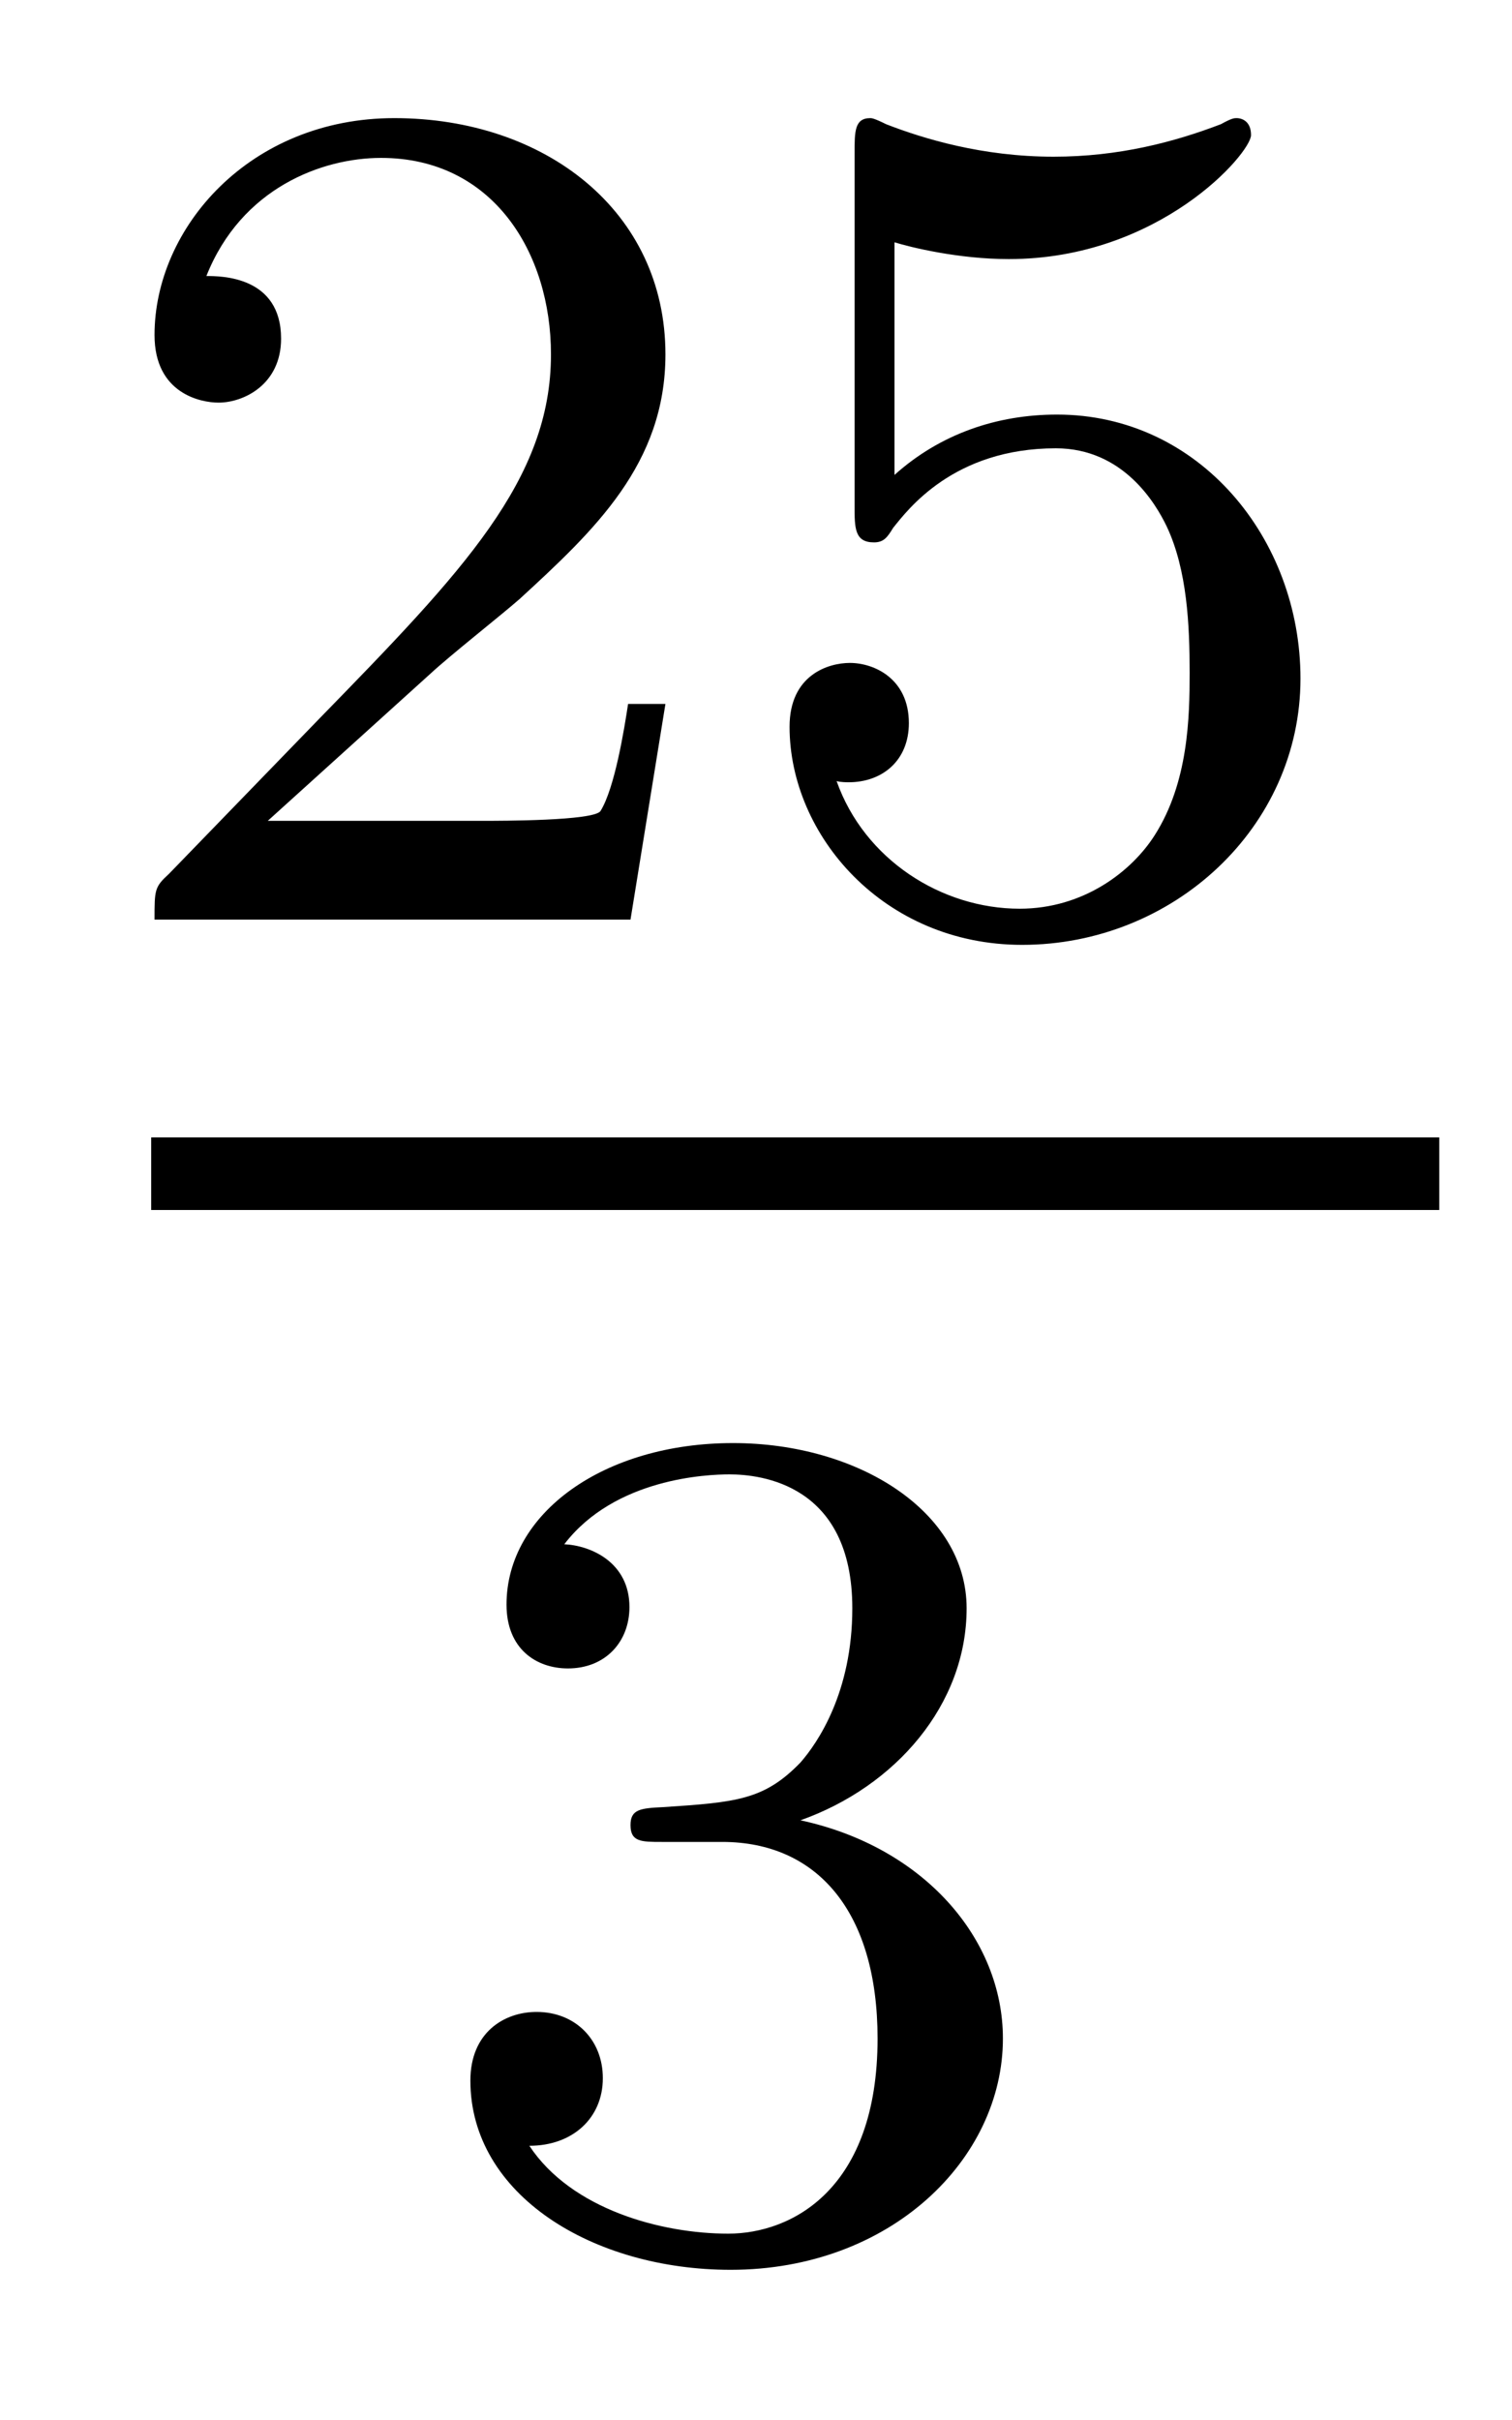
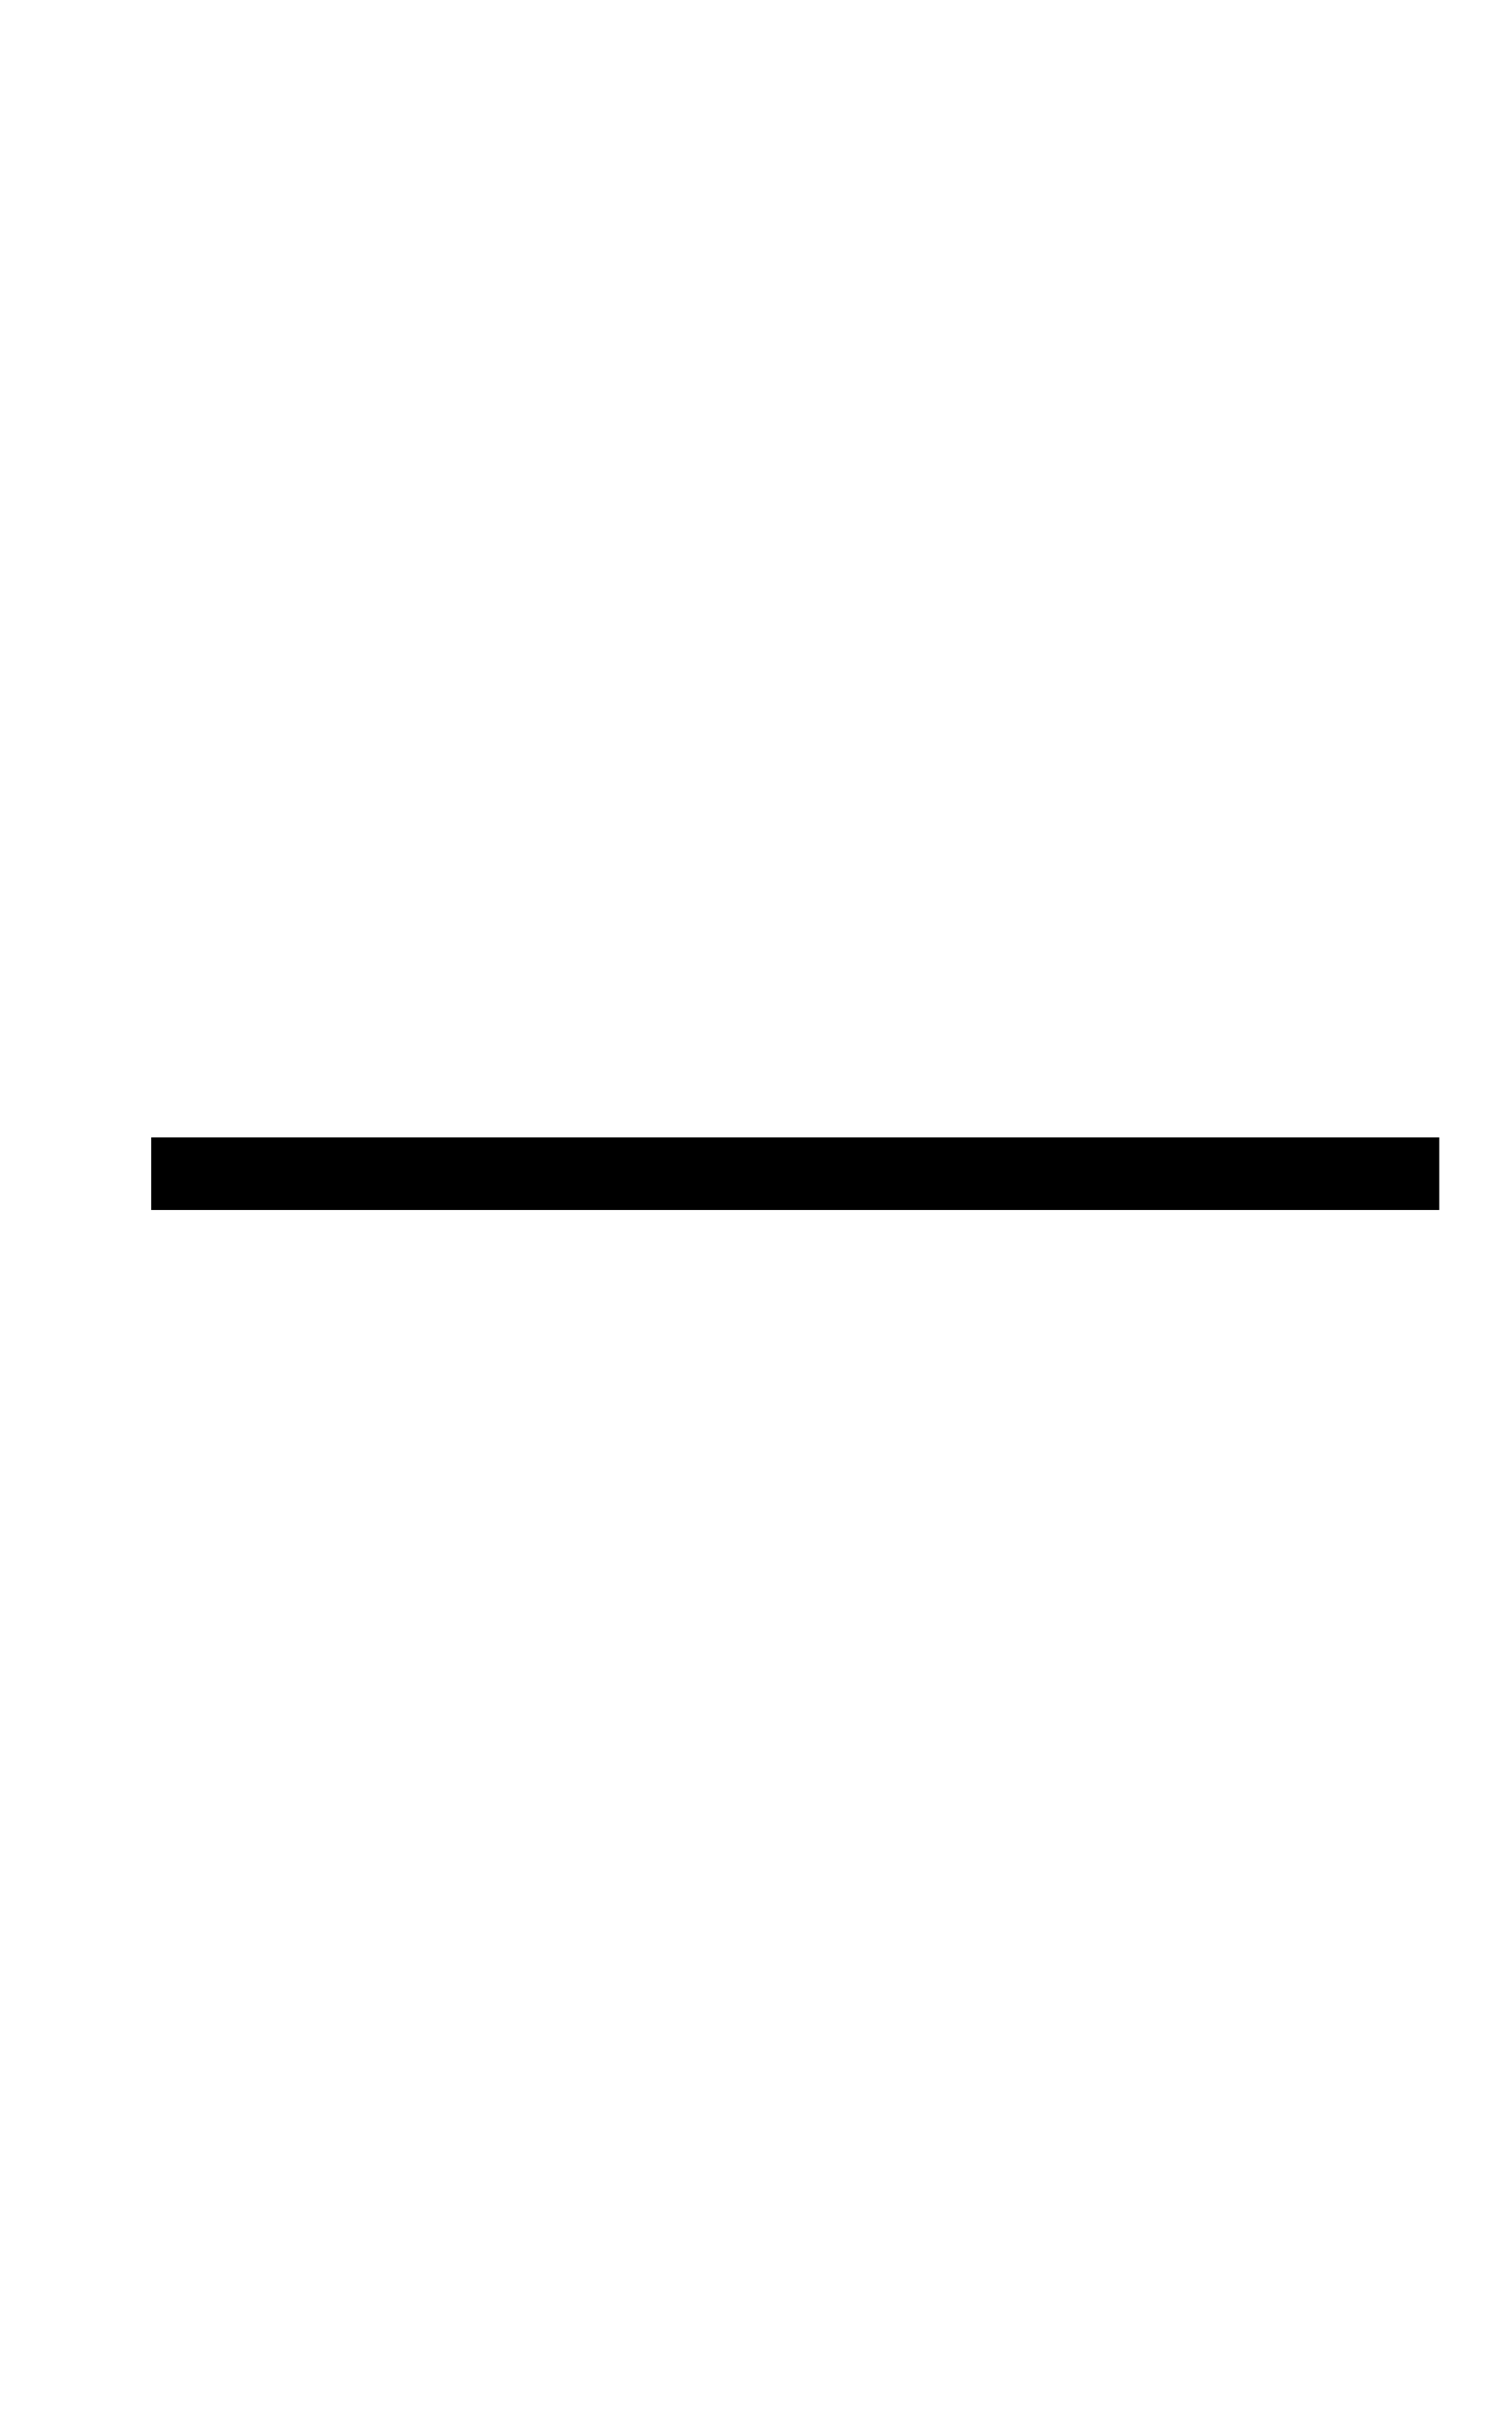
<svg xmlns="http://www.w3.org/2000/svg" version="1.1" width="10pt" height="16pt" viewBox="0 -16 10 16">
  <g id="page1">
    <g transform="matrix(1 0 0 -1 -129 649)">
-       <path d="M131.847 660.546C131.975 660.665 132.309 660.928 132.437 661.04C132.931 661.494 133.401 661.932 133.401 662.657C133.401 663.605 132.604 664.219 131.608 664.219C130.652 664.219 130.022 663.494 130.022 662.785C130.022 662.394 130.333 662.338 130.445 662.338C130.612 662.338 130.859 662.458 130.859 662.761C130.859 663.175 130.461 663.175 130.365 663.175C130.596 663.757 131.13 663.956 131.52 663.956C132.262 663.956 132.644 663.327 132.644 662.657C132.644 661.828 132.062 661.223 131.122 660.259L130.118 659.223C130.022 659.135 130.022 659.119 130.022 658.92H133.17L133.401 660.346H133.154C133.13 660.187 133.066 659.788 132.971 659.637C132.923 659.573 132.317 659.573 132.19 659.573H130.771L131.847 660.546ZM134.916 663.398C135.019 663.366 135.338 663.287 135.672 663.287C136.669 663.287 137.274 663.988 137.274 664.107C137.274 664.195 137.218 664.219 137.178 664.219C137.163 664.219 137.147 664.219 137.075 664.179C136.764 664.06 136.398 663.964 135.968 663.964C135.497 663.964 135.107 664.083 134.86 664.179C134.78 664.219 134.764 664.219 134.756 664.219C134.652 664.219 134.652 664.131 134.652 663.988V661.653C134.652 661.51 134.652 661.414 134.78 661.414C134.844 661.414 134.868 661.446 134.907 661.51C135.003 661.629 135.306 662.036 135.983 662.036C136.43 662.036 136.645 661.669 136.717 661.518C136.852 661.231 136.868 660.864 136.868 660.553C136.868 660.259 136.86 659.828 136.637 659.478C136.485 659.239 136.167 658.992 135.744 658.992C135.226 658.992 134.716 659.318 134.533 659.836C134.557 659.828 134.605 659.828 134.613 659.828C134.836 659.828 135.011 659.972 135.011 660.219C135.011 660.514 134.78 660.617 134.621 660.617C134.477 660.617 134.222 660.537 134.222 660.195C134.222 659.478 134.844 658.753 135.76 658.753C136.756 658.753 137.601 659.526 137.601 660.514C137.601 661.438 136.932 662.259 135.991 662.259C135.593 662.259 135.218 662.131 134.916 661.86V663.398Z" />
      <path d="M130 657H138.519V657.48H130" />
-       <path d="M133.776 652.822C134.406 652.822 134.804 652.359 134.804 651.522C134.804 650.527 134.238 650.232 133.816 650.232C133.377 650.232 132.78 650.391 132.501 650.813C132.788 650.813 132.987 650.997 132.987 651.26C132.987 651.515 132.804 651.698 132.549 651.698C132.334 651.698 132.111 651.562 132.111 651.244C132.111 650.487 132.923 649.993 133.832 649.993C134.892 649.993 135.633 650.726 135.633 651.522C135.633 652.184 135.107 652.79 134.294 652.965C134.923 653.188 135.393 653.73 135.393 654.367C135.393 655.005 134.677 655.459 133.848 655.459C132.995 655.459 132.35 654.997 132.35 654.391C132.35 654.096 132.549 653.969 132.756 653.969C133.003 653.969 133.163 654.144 133.163 654.375C133.163 654.67 132.908 654.782 132.732 654.79C133.067 655.228 133.68 655.252 133.824 655.252C134.031 655.252 134.637 655.188 134.637 654.367C134.637 653.809 134.406 653.475 134.294 653.347C134.055 653.1 133.872 653.084 133.386 653.052C133.234 653.045 133.17 653.037 133.17 652.933C133.17 652.822 133.242 652.822 133.377 652.822H133.776Z" />
    </g>
  </g>
</svg>